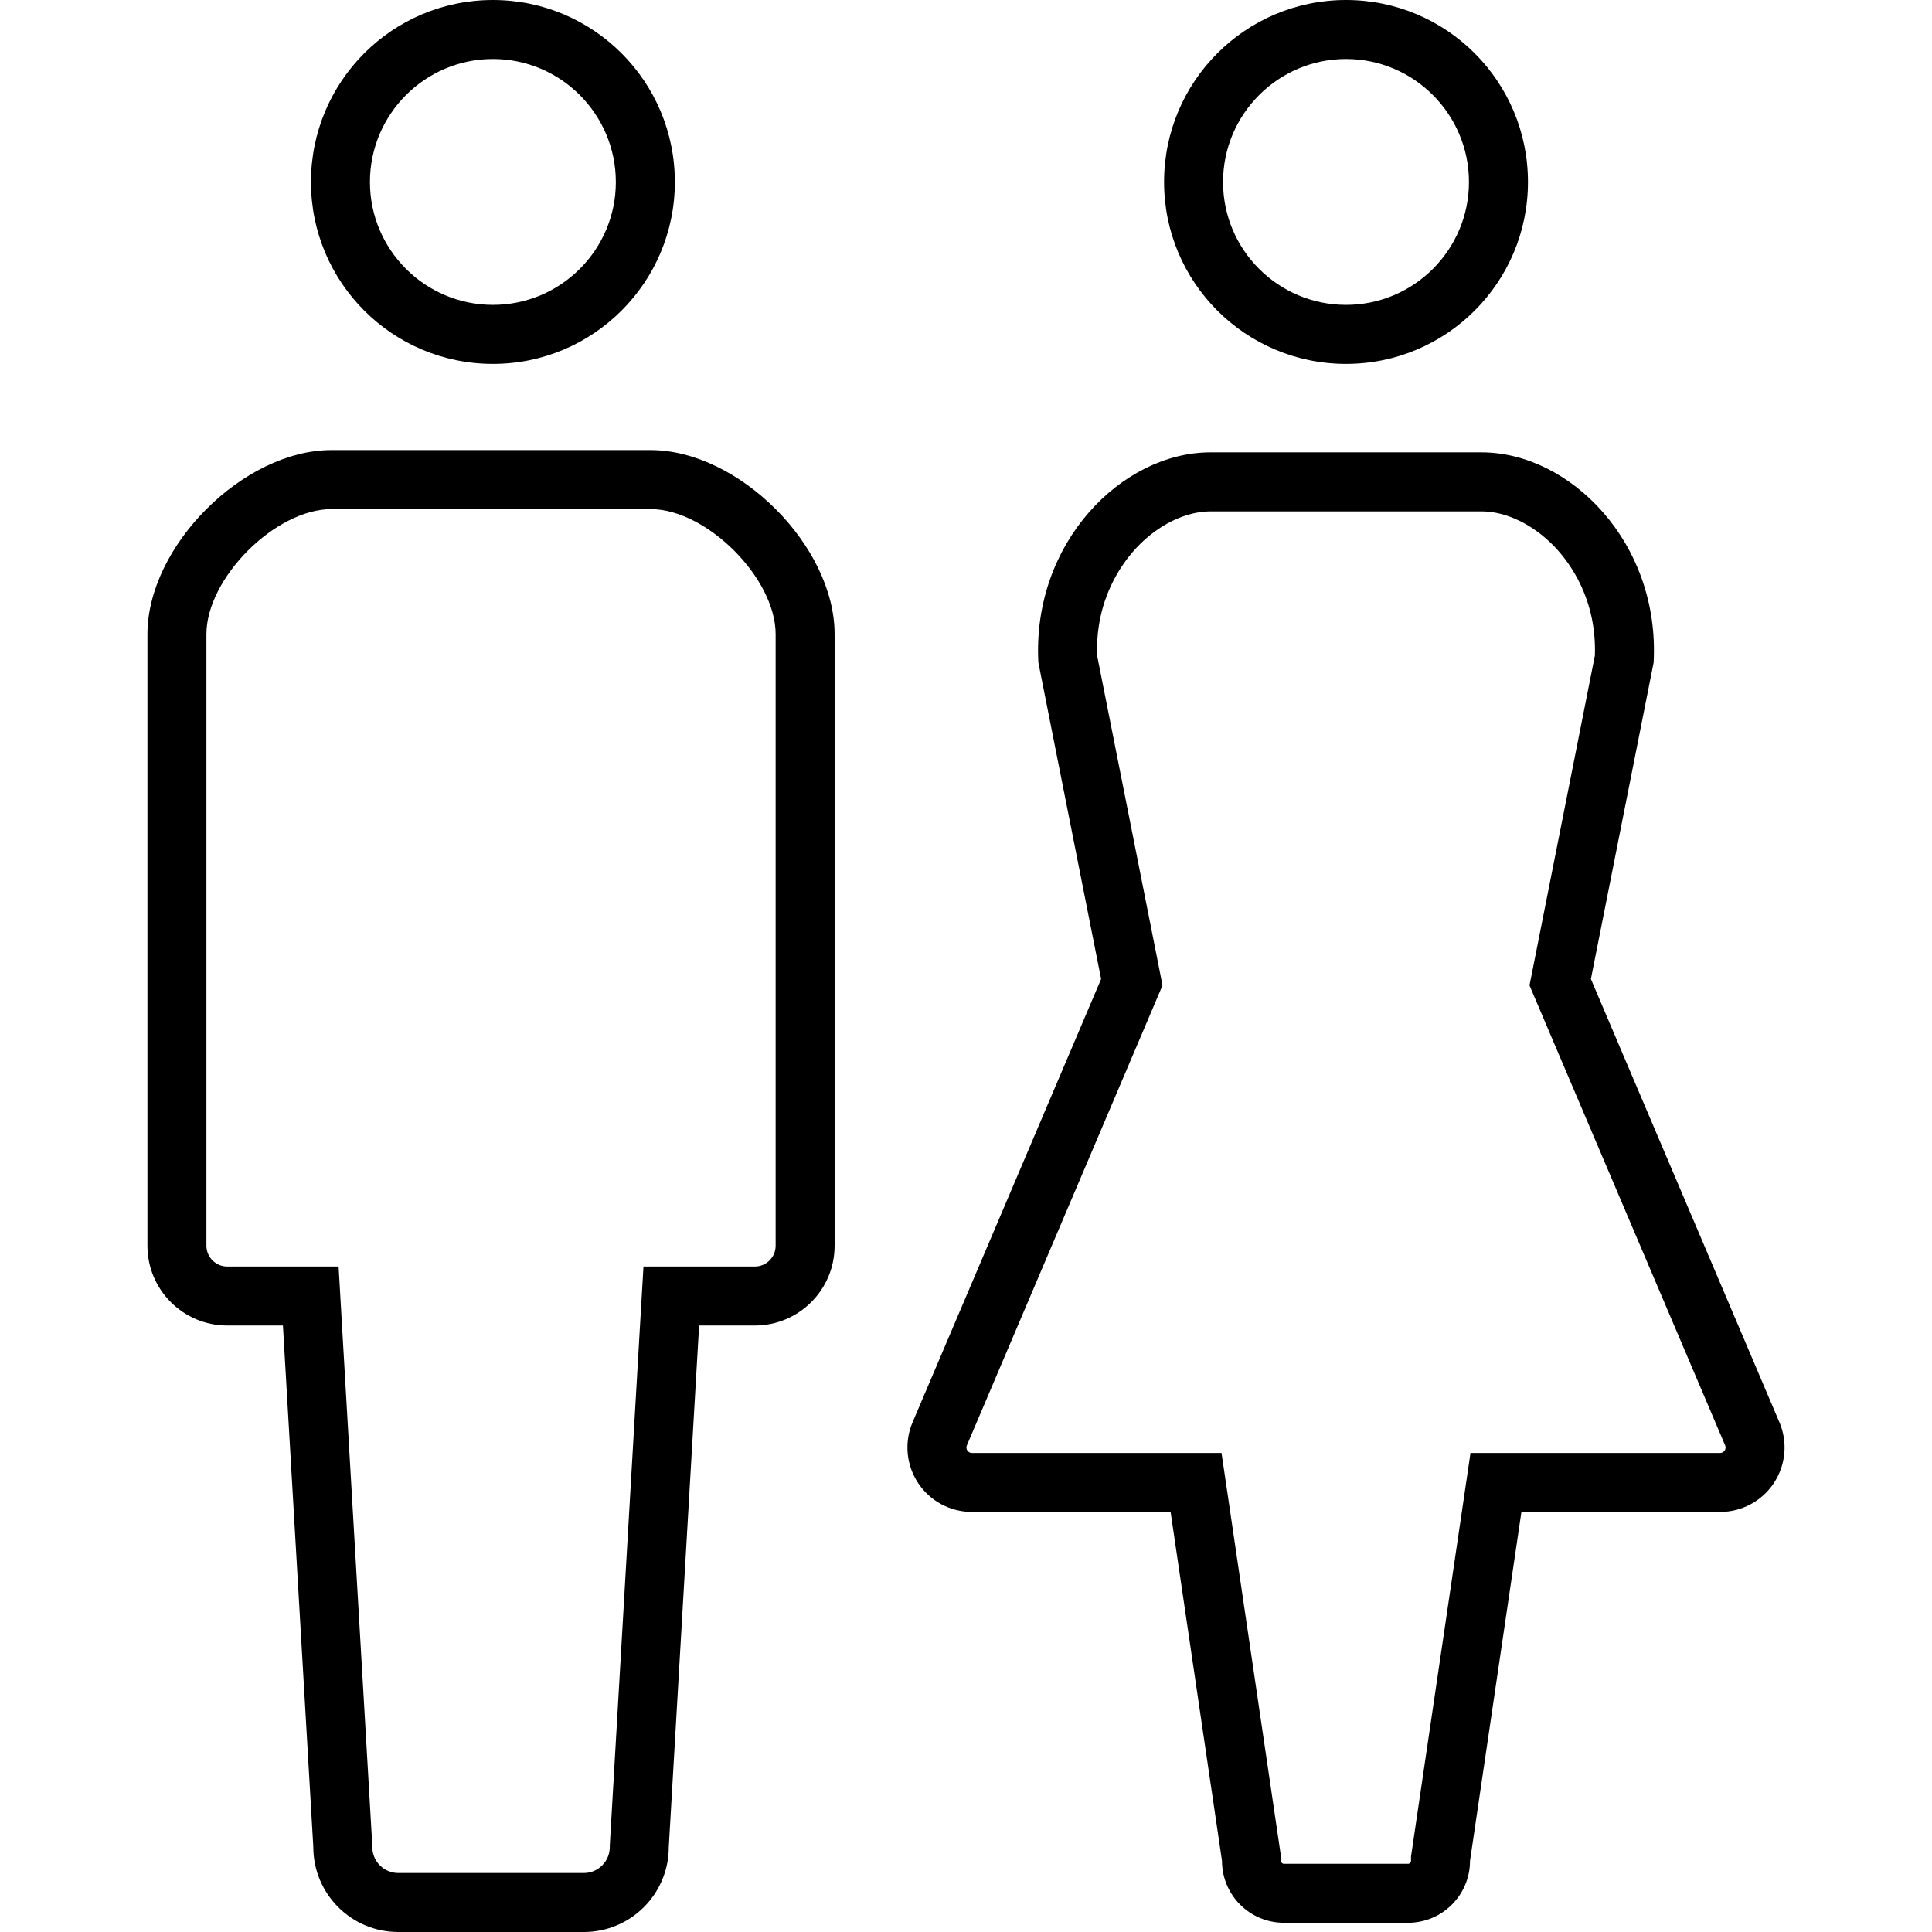
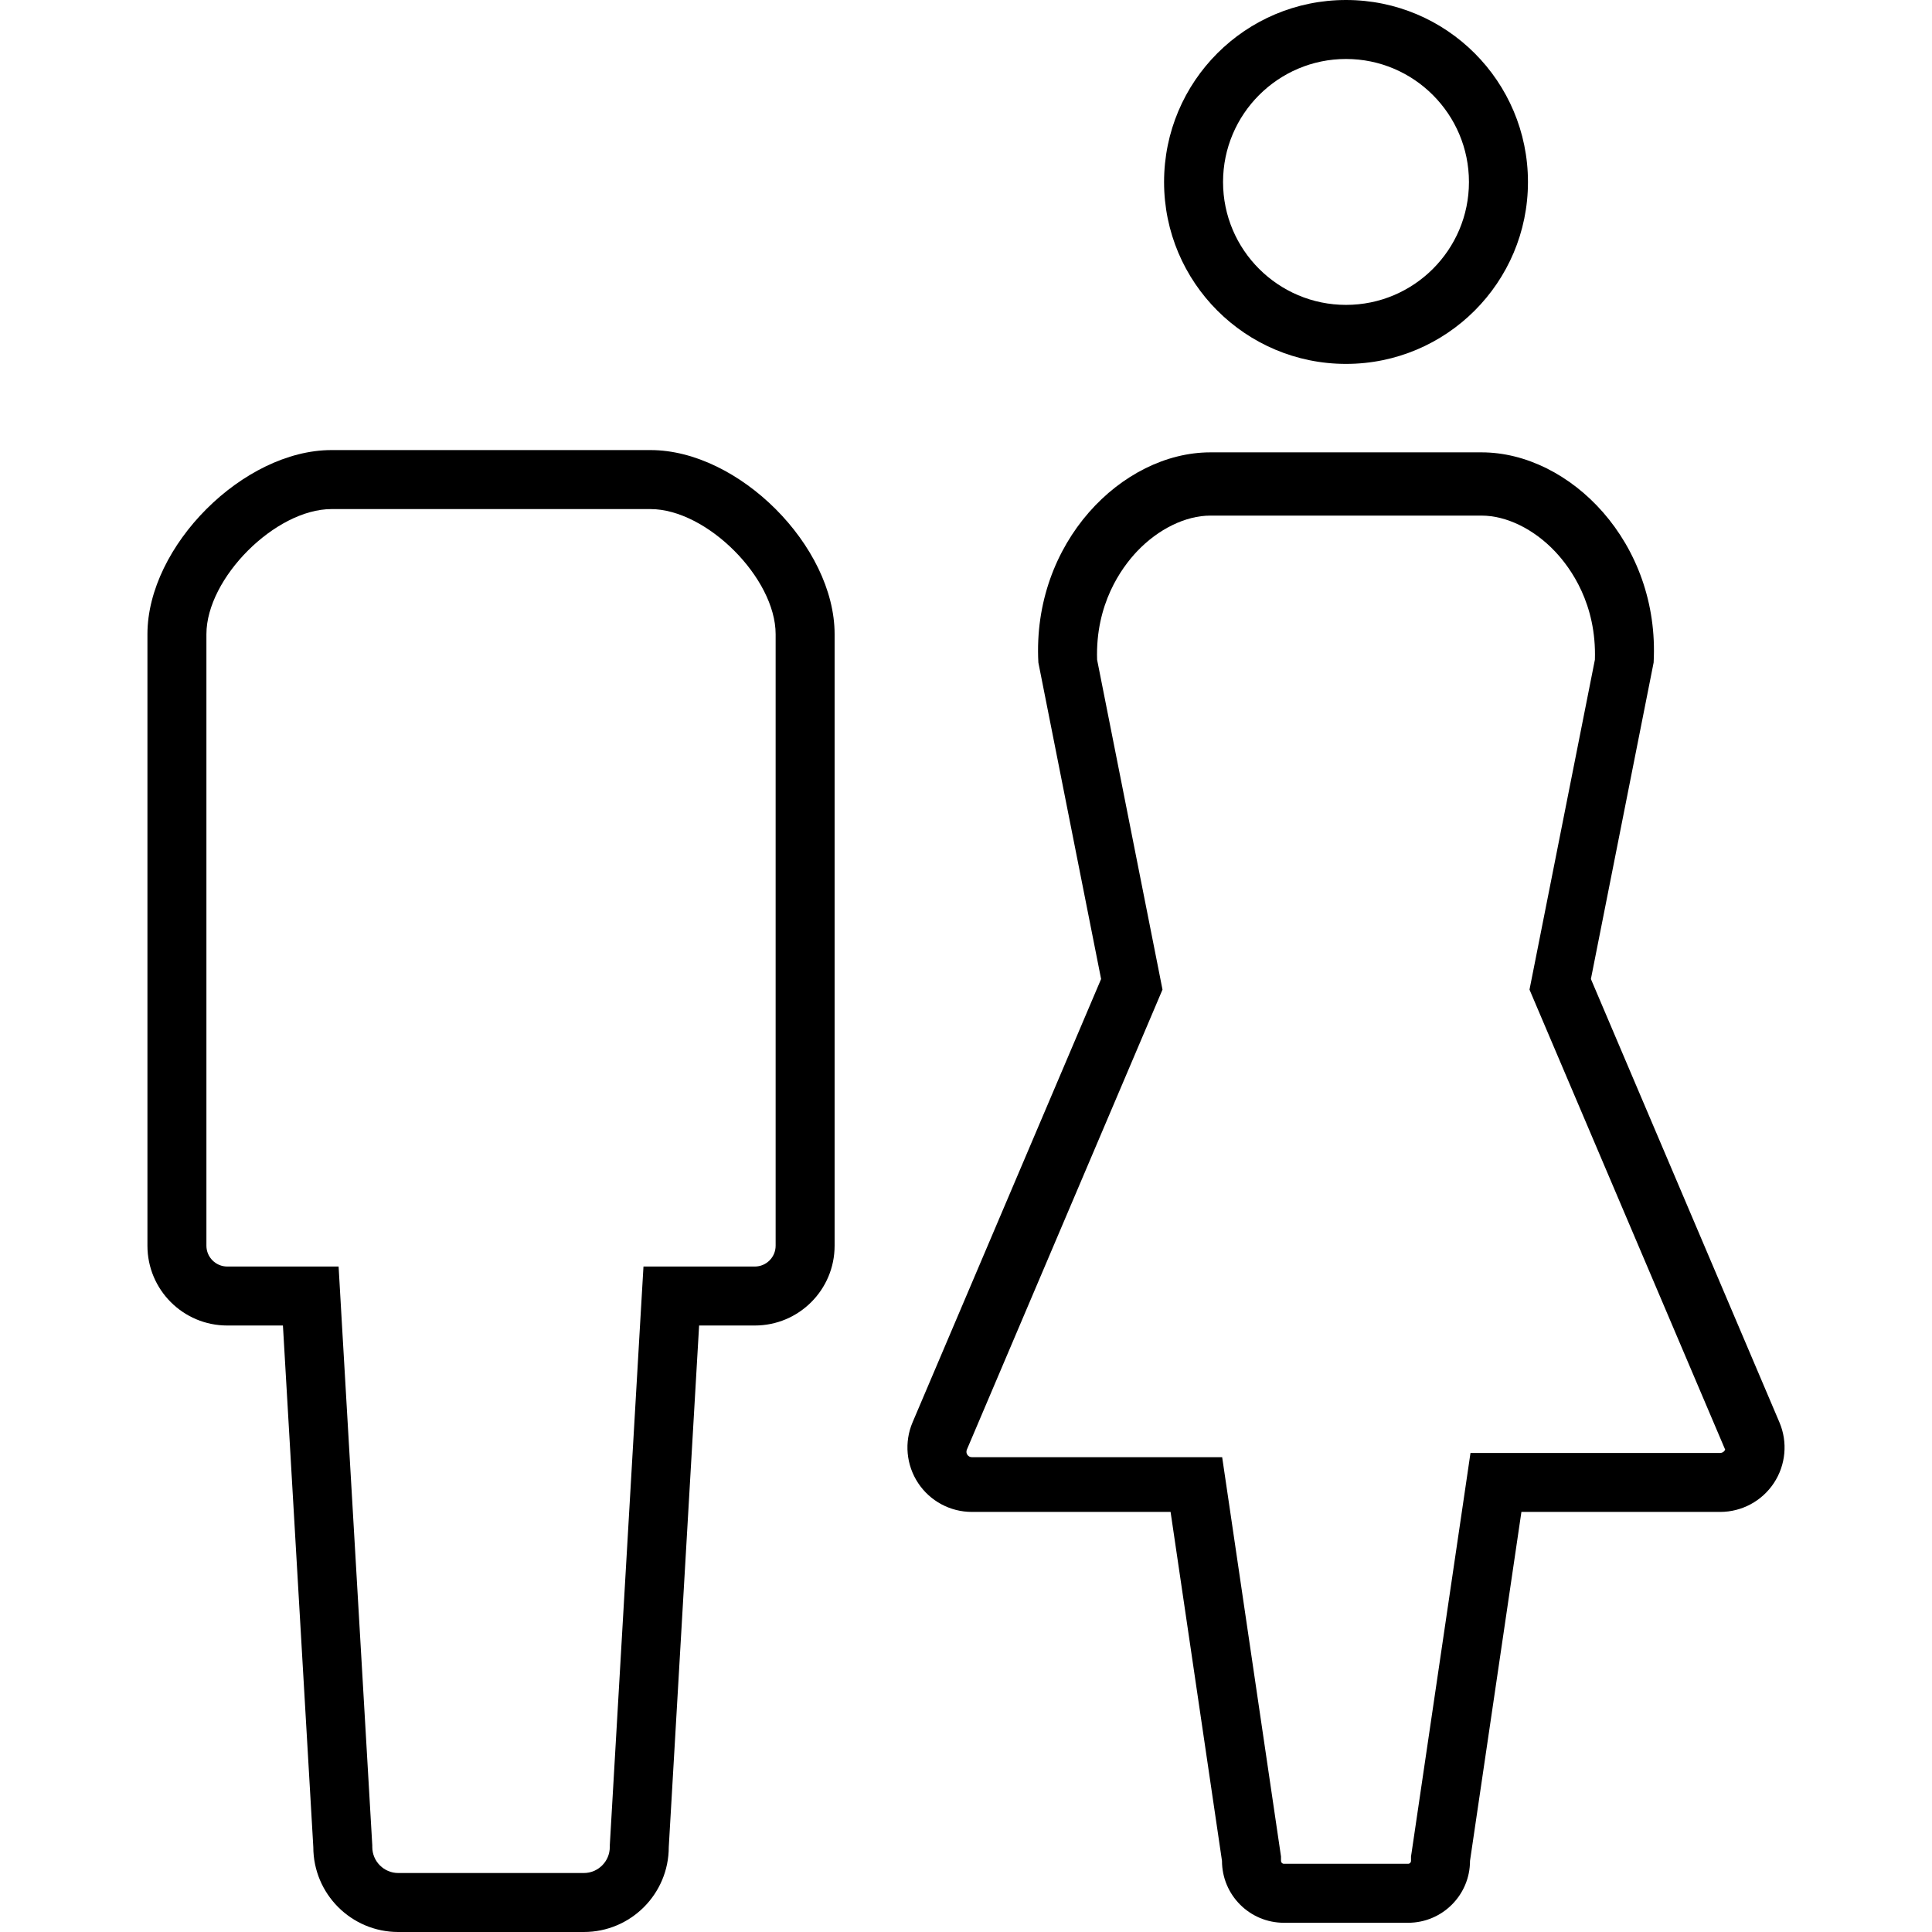
<svg xmlns="http://www.w3.org/2000/svg" height="800px" width="800px" version="1.1" id="_x32_" viewBox="0 0 512 512" xml:space="preserve">
  <style type="text/css">
	.st0{fill:#000000;}
</style>
  <g>
-     <path class="st0" d="M130.624,96.437c26.628,0,48.218-21.6,48.218-48.2C178.842,21.572,157.252,0,130.624,0   c-26.646,0-48.217,21.572-48.217,48.237C82.407,74.837,103.979,96.437,130.624,96.437z M130.624,15.63   c17.972,0,32.58,14.625,32.58,32.607c0,17.962-14.608,32.561-32.58,32.561c-17.962,0-32.588-14.599-32.588-32.561   C98.036,30.255,112.662,15.63,130.624,15.63z" />
    <path class="st0" d="M172.393,119.275h-42.266H87.851c-23.353,0-48.779,25.425-48.779,48.796v162.056   c0,11.686,9.47,21.147,21.156,21.147c5.744,0,0,0,14.752,0l8.05,138.205c0,12.445,10.076,22.521,22.513,22.521   c5.246,0,14.924,0,24.584,0c9.668,0,19.355,0,24.593,0c12.436,0,22.512-10.076,22.512-22.521l8.041-138.205   c14.761,0,9.009,0,14.761,0c11.677,0,21.147-9.461,21.147-21.147V168.071C221.181,144.7,195.765,119.275,172.393,119.275z    M205.551,330.127c0,3.039-2.469,5.517-5.517,5.517h-14.761H170.53l-0.868,14.724l-8.032,138.205l-0.027,0.452v0.453   c0,3.798-3.084,6.892-6.883,6.892h-24.593h-24.584c-3.79,0-6.883-3.093-6.883-6.892v-0.453l-0.027-0.452l-8.049-138.205   l-0.85-14.724H74.981H60.228c-3.048,0-5.526-2.478-5.526-5.517V168.071c0-14.878,18.28-33.158,33.149-33.158h42.276h42.266   c14.879,0,33.158,18.28,33.158,33.158V330.127z" />
    <path class="st0" d="M356.709,96.437c26.636,0,48.217-21.6,48.217-48.2C404.926,21.572,383.345,0,356.709,0   c-26.646,0-48.218,21.572-48.218,48.237C308.491,74.837,330.063,96.437,356.709,96.437z M356.709,15.63   c17.972,0,32.578,14.625,32.578,32.607c0,17.962-14.607,32.561-32.578,32.561c-17.972,0-32.589-14.599-32.589-32.561   C324.12,30.255,338.737,15.63,356.709,15.63z" />
-     <path class="st0" d="M471.568,376.934L421.605,259.45l16.624-83.862c1.719-31.838-22.223-55.708-45.586-55.708h-71.878   c-23.363,0-47.305,23.87-45.586,55.708l16.624,83.862l-49.964,117.484c-2.243,5.264-1.682,11.315,1.474,16.09   c3.156,4.776,8.511,7.652,14.236,7.652h52.668l13.622,92.474c0,9.054,7.344,16.406,16.416,16.406c3.293,0,29.613,0,32.905,0   c9.063,0,16.408-7.353,16.408-16.406l13.622-92.474h52.677c5.726,0,11.071-2.877,14.228-7.652   C473.251,388.249,473.811,382.198,471.568,376.934z M457.061,384.396c-0.262,0.407-0.714,0.651-1.194,0.651H403.19h-13.495   l-1.962,13.35l-13.631,92.474l-0.172,1.122v1.158c0,0.425-0.344,0.777-0.769,0.777h-32.905c-0.434,0-0.778-0.352-0.778-0.777   v-1.158l-0.172-1.122l-13.621-92.474l-1.972-13.35h-13.495H257.55c-0.488,0-0.932-0.244-1.203-0.651   c-0.262-0.398-0.308-0.905-0.118-1.348l49.963-117.483l1.882-4.432l-0.932-4.731l-16.398-82.696   c-0.47-14.734,6.395-24.276,10.582-28.708c5.626-5.933,12.889-9.478,19.438-9.478h71.878c6.549,0,13.812,3.545,19.438,9.478   c4.196,4.432,11.052,13.974,10.583,28.708l-16.39,82.696l-0.94,4.731l1.881,4.432l49.972,117.483   C457.368,383.491,457.323,383.998,457.061,384.396z" />
+     <path class="st0" d="M471.568,376.934L421.605,259.45l16.624-83.862c1.719-31.838-22.223-55.708-45.586-55.708h-71.878   c-23.363,0-47.305,23.87-45.586,55.708l16.624,83.862l-49.964,117.484c-2.243,5.264-1.682,11.315,1.474,16.09   c3.156,4.776,8.511,7.652,14.236,7.652h52.668l13.622,92.474c0,9.054,7.344,16.406,16.416,16.406c3.293,0,29.613,0,32.905,0   c9.063,0,16.408-7.353,16.408-16.406l13.622-92.474h52.677c5.726,0,11.071-2.877,14.228-7.652   C473.251,388.249,473.811,382.198,471.568,376.934z M457.061,384.396c-0.262,0.407-0.714,0.651-1.194,0.651H403.19h-13.495   l-1.962,13.35l-13.631,92.474l-0.172,1.122v1.158c0,0.425-0.344,0.777-0.769,0.777h-32.905c-0.434,0-0.778-0.352-0.778-0.777   v-1.158l-13.621-92.474l-1.972-13.35h-13.495H257.55c-0.488,0-0.932-0.244-1.203-0.651   c-0.262-0.398-0.308-0.905-0.118-1.348l49.963-117.483l1.882-4.432l-0.932-4.731l-16.398-82.696   c-0.47-14.734,6.395-24.276,10.582-28.708c5.626-5.933,12.889-9.478,19.438-9.478h71.878c6.549,0,13.812,3.545,19.438,9.478   c4.196,4.432,11.052,13.974,10.583,28.708l-16.39,82.696l-0.94,4.731l1.881,4.432l49.972,117.483   C457.368,383.491,457.323,383.998,457.061,384.396z" />
  </g>
</svg>